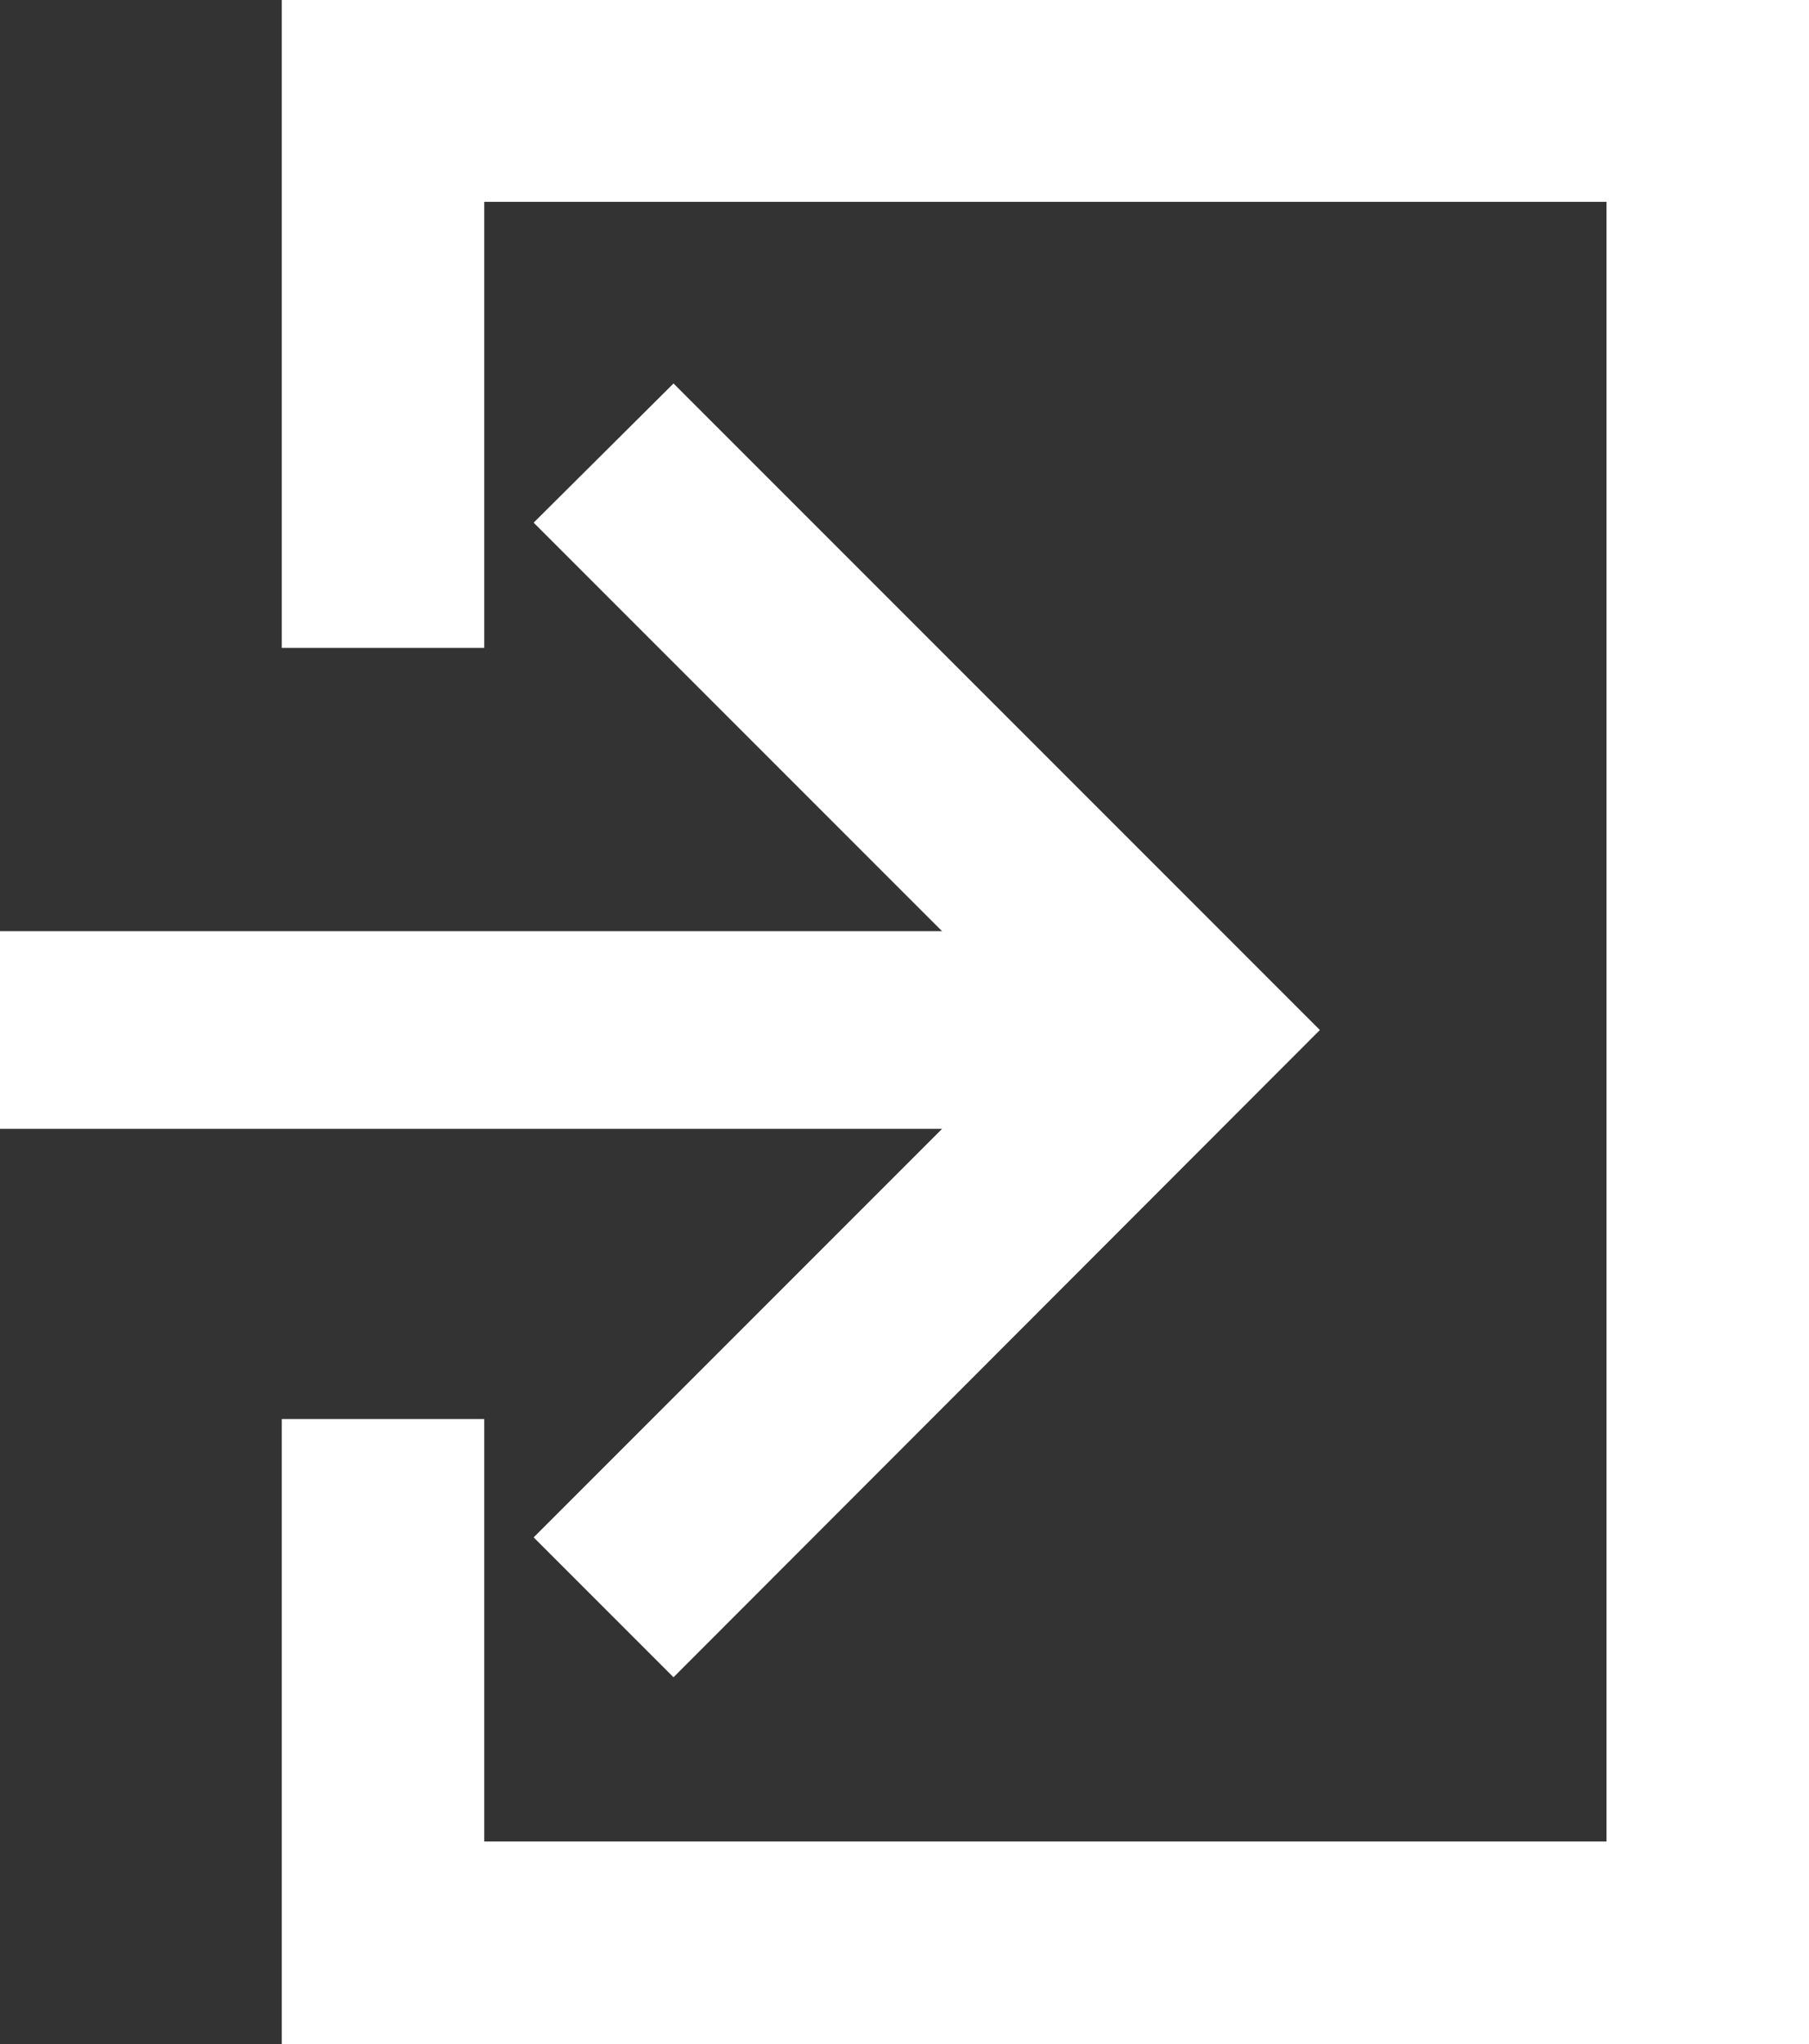
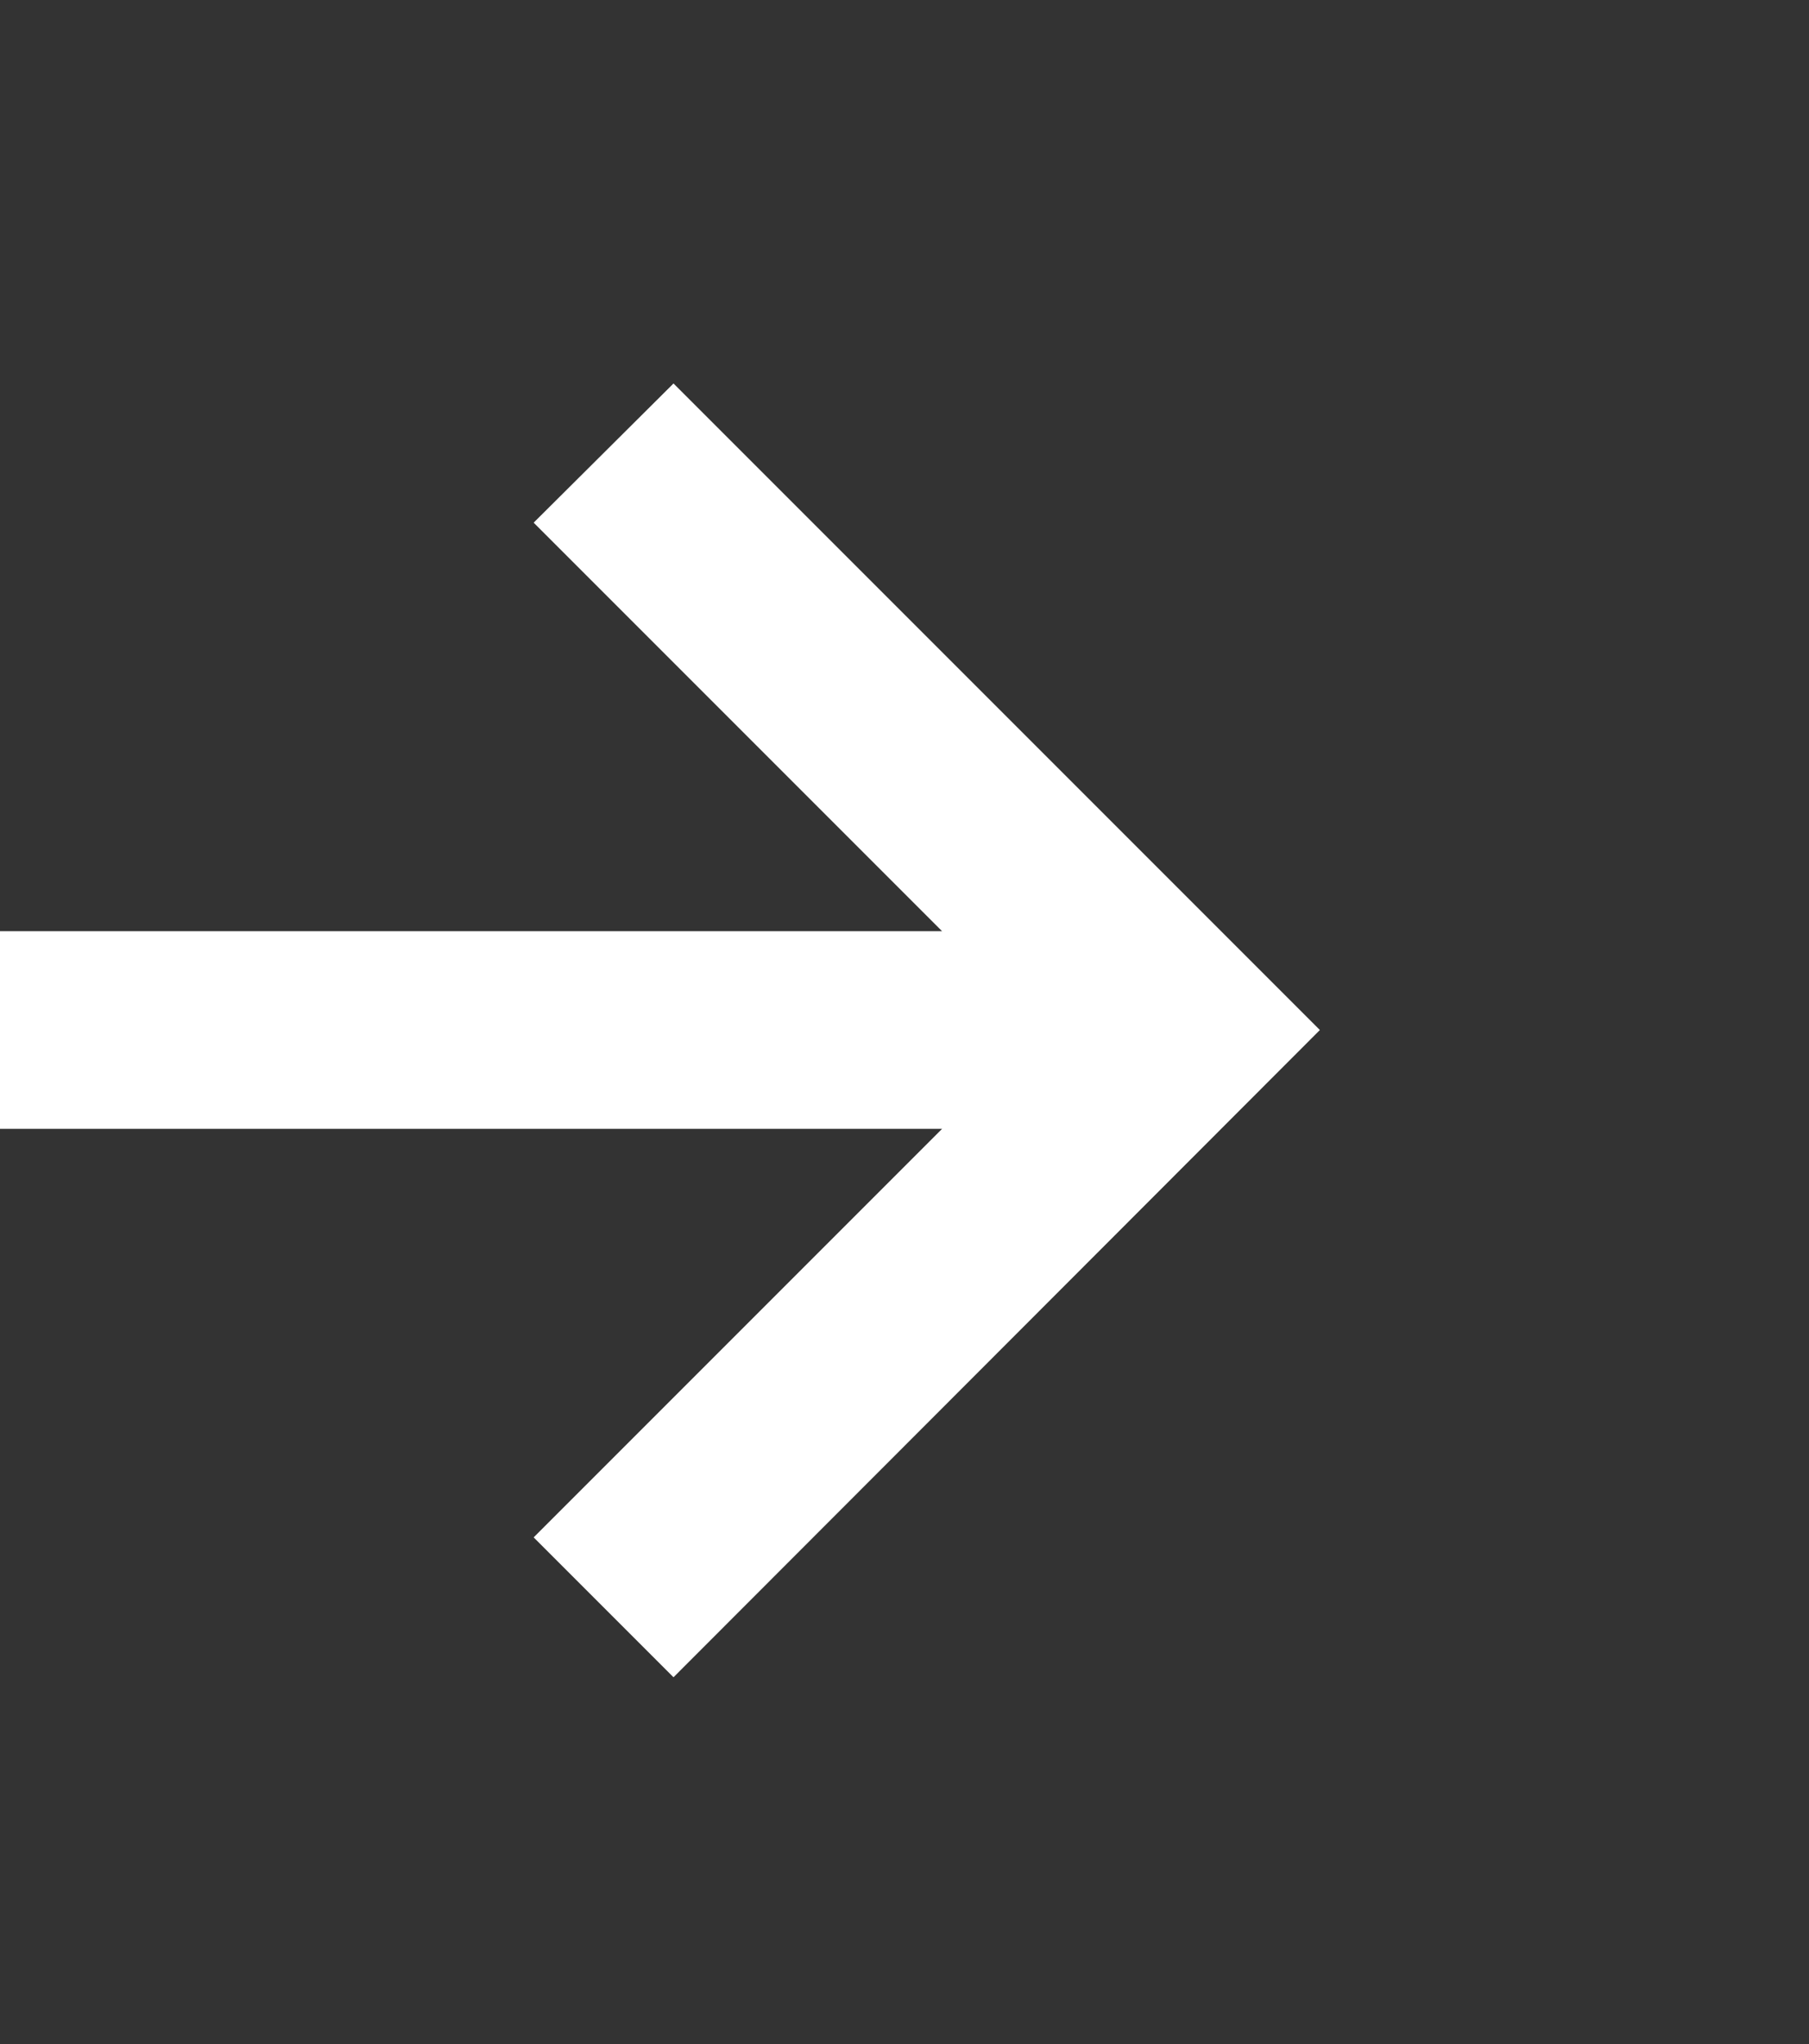
<svg xmlns="http://www.w3.org/2000/svg" width="26" height="29.37" viewBox="0 0 26 29.37">
  <rect x="0" y="0" width="26" height="29.37" fill="#333333" stroke="none" />
  <defs>
    <style>.a{fill:#fff;}</style>
  </defs>
-   <polygon class="a" points="4.05 0 4.05 9.31 6.96 9.31 6.96 2.9 23.09 2.9 23.09 26.46 6.96 26.46 6.96 20.39 4.05 20.39 4.05 29.37 26 29.37 26 0 4.05 0" />
  <polygon class="a" points="7.67 22.09 9.68 24.1 18.97 14.8 9.68 5.51 7.67 7.51 13.54 13.38 0 13.38 0 16.22 13.54 16.22 7.67 22.09" />
</svg>